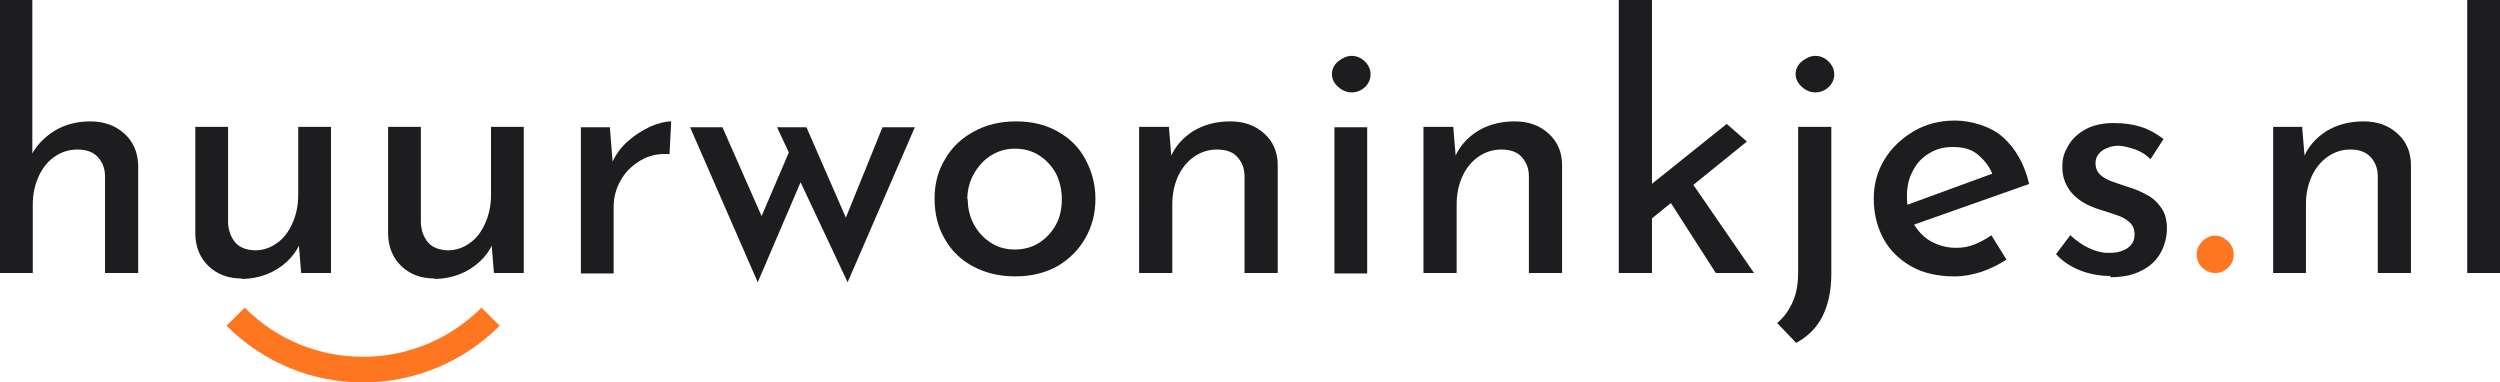
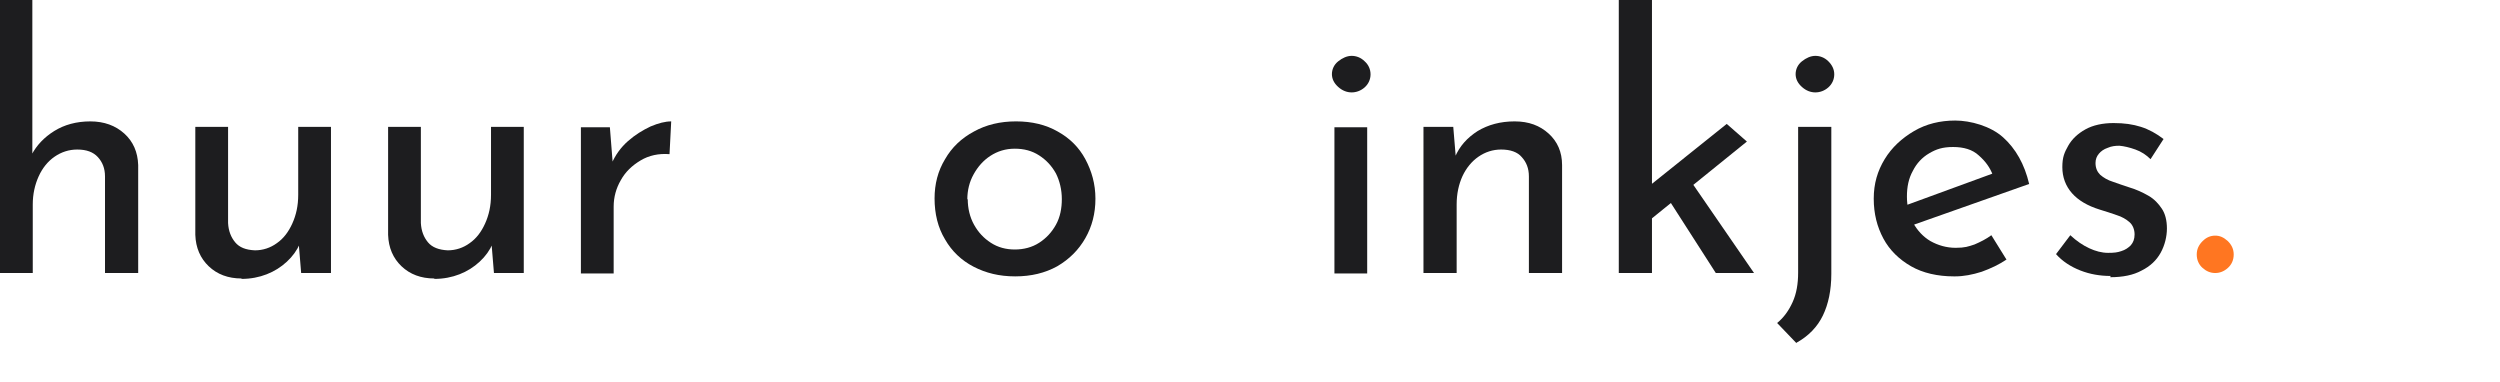
<svg xmlns="http://www.w3.org/2000/svg" id="Layer_2" data-name="Layer 2" viewBox="0 0 595.2 91.05">
  <defs>
    <style> .cls-1 { fill: none; stroke: #ff7621; stroke-miterlimit: 30.6; stroke-width: 6.1px; } .cls-2 { fill: #1d1d1f; } .cls-3 { fill: #ff7621; } </style>
  </defs>
  <g id="Layer_1-2" data-name="Layer 1">
    <g id="Laag_1" data-name="Laag 1">
      <g id="Layer">
        <g>
          <g>
            <path class="cls-2" d="M0,65V0h7.7v38.3l-.2-1.4c1.2-2.3,3-4.2,5.4-5.7s5.3-2.3,8.6-2.3,6,1,8.1,2.9,3.2,4.4,3.3,7.5v25.7h-7.9v-23c0-1.9-.6-3.4-1.7-4.6s-2.7-1.8-4.9-1.8c-2,0-3.8.6-5.4,1.7-1.6,1.1-2.9,2.7-3.8,4.7-.9,2-1.4,4.2-1.4,6.7v16.3H0Z" />
            <path class="cls-2" d="M57.5,66.3c-3.2,0-5.8-1-7.8-2.9s-3.1-4.4-3.2-7.5v-25.7h7.8v22.9c.1,1.9.7,3.4,1.7,4.6,1,1.2,2.5,1.8,4.7,1.9,1.9,0,3.7-.6,5.2-1.7,1.6-1.1,2.8-2.7,3.7-4.7.9-2,1.4-4.2,1.4-6.8v-16.2h7.8v34.8h-7.1l-.7-8.5.4,1.5c-.7,1.6-1.7,3-3.1,4.3s-3,2.3-4.8,3-3.8,1.1-6,1.1h0v-.1Z" />
            <path class="cls-2" d="M103.4,66.3c-3.2,0-5.8-1-7.8-2.9s-3.1-4.4-3.2-7.5v-25.7h7.8v22.9c.1,1.9.7,3.4,1.7,4.6,1,1.2,2.6,1.8,4.7,1.9,1.9,0,3.7-.6,5.2-1.7,1.6-1.1,2.8-2.7,3.7-4.7.9-2,1.4-4.2,1.4-6.8v-16.2h7.8v34.8h-7.1l-.7-8.5.4,1.5c-.7,1.6-1.7,3-3.1,4.3s-3,2.3-4.8,3-3.8,1.1-6,1.1h0v-.1Z" />
            <path class="cls-2" d="M145.2,30.3l.8,10.1-.4-1.4c.9-2.1,2.2-3.9,3.9-5.4s3.5-2.6,5.4-3.5c1.9-.8,3.5-1.2,4.9-1.2l-.4,7.8c-2.6-.2-4.9.3-6.9,1.5s-3.6,2.7-4.7,4.7c-1.1,1.9-1.7,4-1.7,6.3v15.9h-7.8V30.3h7-.1Z" />
-             <path class="cls-2" d="M192,30.3l10.2,23.4h-1.6c0,.1,9.5-23.4,9.5-23.4h7.7l-16,36.9-11.2-23.8-10.2,23.8-16.1-36.9h7.7l10.8,24.5-2.7-.5,7.7-18-2.8-6h7Z" />
            <path class="cls-2" d="M222.5,47.3c0-3.5.8-6.6,2.5-9.4,1.6-2.8,3.9-5,6.9-6.6,2.9-1.6,6.2-2.4,10-2.4s7.1.8,9.9,2.4c2.9,1.6,5.1,3.8,6.6,6.6s2.4,5.9,2.4,9.4-.8,6.6-2.4,9.4-3.8,5-6.7,6.7c-2.9,1.6-6.2,2.4-10,2.4s-7-.8-9.9-2.3-5.2-3.7-6.8-6.5c-1.7-2.8-2.5-6.1-2.5-9.8h0v.1ZM230.4,47.4c0,2.2.5,4.3,1.5,6.1s2.3,3.2,4,4.3,3.6,1.6,5.7,1.6,4.1-.5,5.8-1.6,3-2.5,4-4.3,1.4-3.9,1.4-6.1-.5-4.3-1.4-6.1c-1-1.8-2.3-3.2-4-4.3s-3.6-1.6-5.8-1.6-4.1.6-5.8,1.7c-1.7,1.1-3,2.6-4,4.4-1,1.8-1.5,3.8-1.5,6h0l.1-.1Z" />
-             <path class="cls-2" d="M278.3,30.3l.7,8.4-.3-1.3c1.1-2.6,2.9-4.6,5.4-6.2,2.5-1.5,5.4-2.3,8.8-2.3s6,1,8.1,2.9,3.2,4.4,3.2,7.5v25.7h-7.9v-23c0-1.9-.6-3.4-1.7-4.6-1-1.2-2.7-1.8-4.9-1.8-2,0-3.8.6-5.4,1.7s-2.9,2.7-3.8,4.6c-.9,2-1.4,4.2-1.4,6.8v16.3h-7.9V30.2h7.1v.1Z" />
-             <path class="cls-2" d="M317.7,30.3h7.8v34.8h-7.8V30.3ZM317.1,17.7c0-1.2.5-2.3,1.5-3.1s2.1-1.3,3.2-1.3,2.2.4,3.1,1.3c.9.8,1.4,1.9,1.4,3.1s-.5,2.3-1.4,3.1-2,1.2-3.1,1.2-2.2-.4-3.2-1.3-1.5-1.9-1.5-3.1v.1Z" />
+             <path class="cls-2" d="M317.7,30.3h7.8v34.8h-7.8V30.3M317.1,17.7c0-1.2.5-2.3,1.5-3.1s2.1-1.3,3.2-1.3,2.2.4,3.1,1.3c.9.8,1.4,1.9,1.4,3.1s-.5,2.3-1.4,3.1-2,1.2-3.1,1.2-2.2-.4-3.2-1.3-1.5-1.9-1.5-3.1v.1Z" />
            <path class="cls-2" d="M346,30.3l.7,8.4-.3-1.3c1.1-2.6,2.9-4.6,5.4-6.2,2.5-1.5,5.4-2.3,8.8-2.3s6,1,8.1,2.9,3.2,4.4,3.2,7.5v25.7h-7.9v-23c0-1.9-.6-3.4-1.7-4.6-1-1.2-2.7-1.8-4.9-1.8-2,0-3.8.6-5.4,1.7s-2.9,2.7-3.8,4.6c-.9,2-1.4,4.2-1.4,6.8v16.3h-7.9V30.2h7.1v.1Z" />
            <path class="cls-2" d="M385.4,65V0h7.9v65h-7.9ZM401.7,41.9l15.9,23.1h-9.1l-12-18.7,5.2-4.4h0ZM390.8,54l-.8-7.6,21.1-16.9,4.8,4.2-25.1,20.3h0Z" />
            <path class="cls-2" d="M427.7,81.7l-4.6-4.8c1.6-1.3,2.8-3,3.7-5,.9-2,1.3-4.3,1.3-7V30.2h7.9v35c0,3.9-.7,7.2-2,9.9s-3.4,4.9-6.3,6.5h0v.1ZM427.5,17.7c0-1.2.5-2.3,1.5-3.1s2.1-1.3,3.2-1.3,2.2.4,3.1,1.3,1.4,1.9,1.4,3.1-.5,2.3-1.4,3.1-2,1.2-3.1,1.2-2.2-.4-3.2-1.3-1.5-1.9-1.5-3.1v.1Z" />
            <path class="cls-2" d="M465.2,65.8c-3.9,0-7.4-.8-10.2-2.4s-5.1-3.8-6.6-6.6-2.3-5.9-2.3-9.5.9-6.6,2.6-9.4,4.1-5,7-6.7,6.2-2.5,9.8-2.5,8.4,1.3,11.4,4,5.1,6.4,6.2,11.1l-28.6,10.1-1.9-4.6,23.5-8.6-1.6,1.1c-.7-1.9-1.8-3.4-3.4-4.8-1.5-1.4-3.6-2-6.1-2s-4,.5-5.7,1.5-3,2.4-3.9,4.2c-1,1.8-1.4,3.8-1.4,6.1s.5,4.5,1.5,6.3,2.4,3.3,4.1,4.3c1.8,1,3.8,1.6,6,1.6s3-.3,4.5-.8c1.4-.6,2.8-1.3,4-2.2l3.6,5.8c-1.8,1.2-3.7,2.1-5.9,2.9-2.2.7-4.3,1.1-6.3,1.1h-.3Z" />
            <path class="cls-2" d="M502.5,65.7c-2.5,0-4.9-.4-7.2-1.3-2.3-.9-4.3-2.2-5.8-3.9l3.4-4.5c1.5,1.4,3,2.4,4.5,3.1,1.5.7,3,1.1,4.5,1.1s2.2-.1,3.1-.4c1-.3,1.7-.8,2.3-1.4.6-.7.9-1.5.9-2.6s-.4-2.2-1.2-2.9-1.8-1.3-3.1-1.7c-1.2-.4-2.6-.9-4-1.3-2.9-.9-5.1-2.2-6.6-3.9s-2.3-3.8-2.3-6.2.5-3.5,1.4-5.1,2.3-2.9,4.1-3.9c1.8-1,4.1-1.5,6.7-1.5s4.6.3,6.5.9c1.9.6,3.7,1.6,5.4,2.9l-3.1,4.8c-1-1-2.2-1.8-3.6-2.3s-2.7-.8-3.8-.9c-1,0-1.9.1-2.8.5-.9.3-1.6.8-2.1,1.4-.5.6-.8,1.3-.8,2.2,0,1.2.4,2.1,1.1,2.8.8.7,1.8,1.3,3.1,1.7,1.2.4,2.5.9,3.8,1.3,1.7.5,3.2,1.2,4.6,2,1.4.8,2.4,1.9,3.2,3.1s1.2,2.8,1.2,4.7-.5,4-1.5,5.8-2.5,3.2-4.5,4.2c-2,1.1-4.5,1.6-7.5,1.6h0l.1-.3Z" />
            <path class="cls-3" d="M523,60.6c0-1.3.5-2.3,1.4-3.2s1.9-1.3,3-1.3,2,.4,3,1.3c.9.9,1.4,1.9,1.4,3.2s-.5,2.4-1.4,3.2-1.9,1.2-3,1.2-2.1-.4-3-1.2-1.4-1.9-1.4-3.2Z" />
-             <path class="cls-2" d="M548.1,30.3l.7,8.4-.3-1.3c1.1-2.6,2.9-4.6,5.4-6.2,2.5-1.5,5.4-2.3,8.8-2.3s6,1,8.1,2.9,3.2,4.4,3.2,7.5v25.7h-7.9v-23c0-1.9-.6-3.4-1.7-4.6s-2.7-1.8-4.8-1.8-3.8.6-5.4,1.7-2.9,2.7-3.8,4.6c-.9,2-1.4,4.2-1.4,6.8v16.3h-7.8V30.2h7.1l-.2.1Z" />
-             <path class="cls-2" d="M587.4,0h7.8v65h-7.8V0h0Z" />
          </g>
-           <path class="cls-1" d="M116.8,75.4c-16.8,16.8-44,16.8-60.7,0" />
        </g>
      </g>
    </g>
  </g>
</svg>